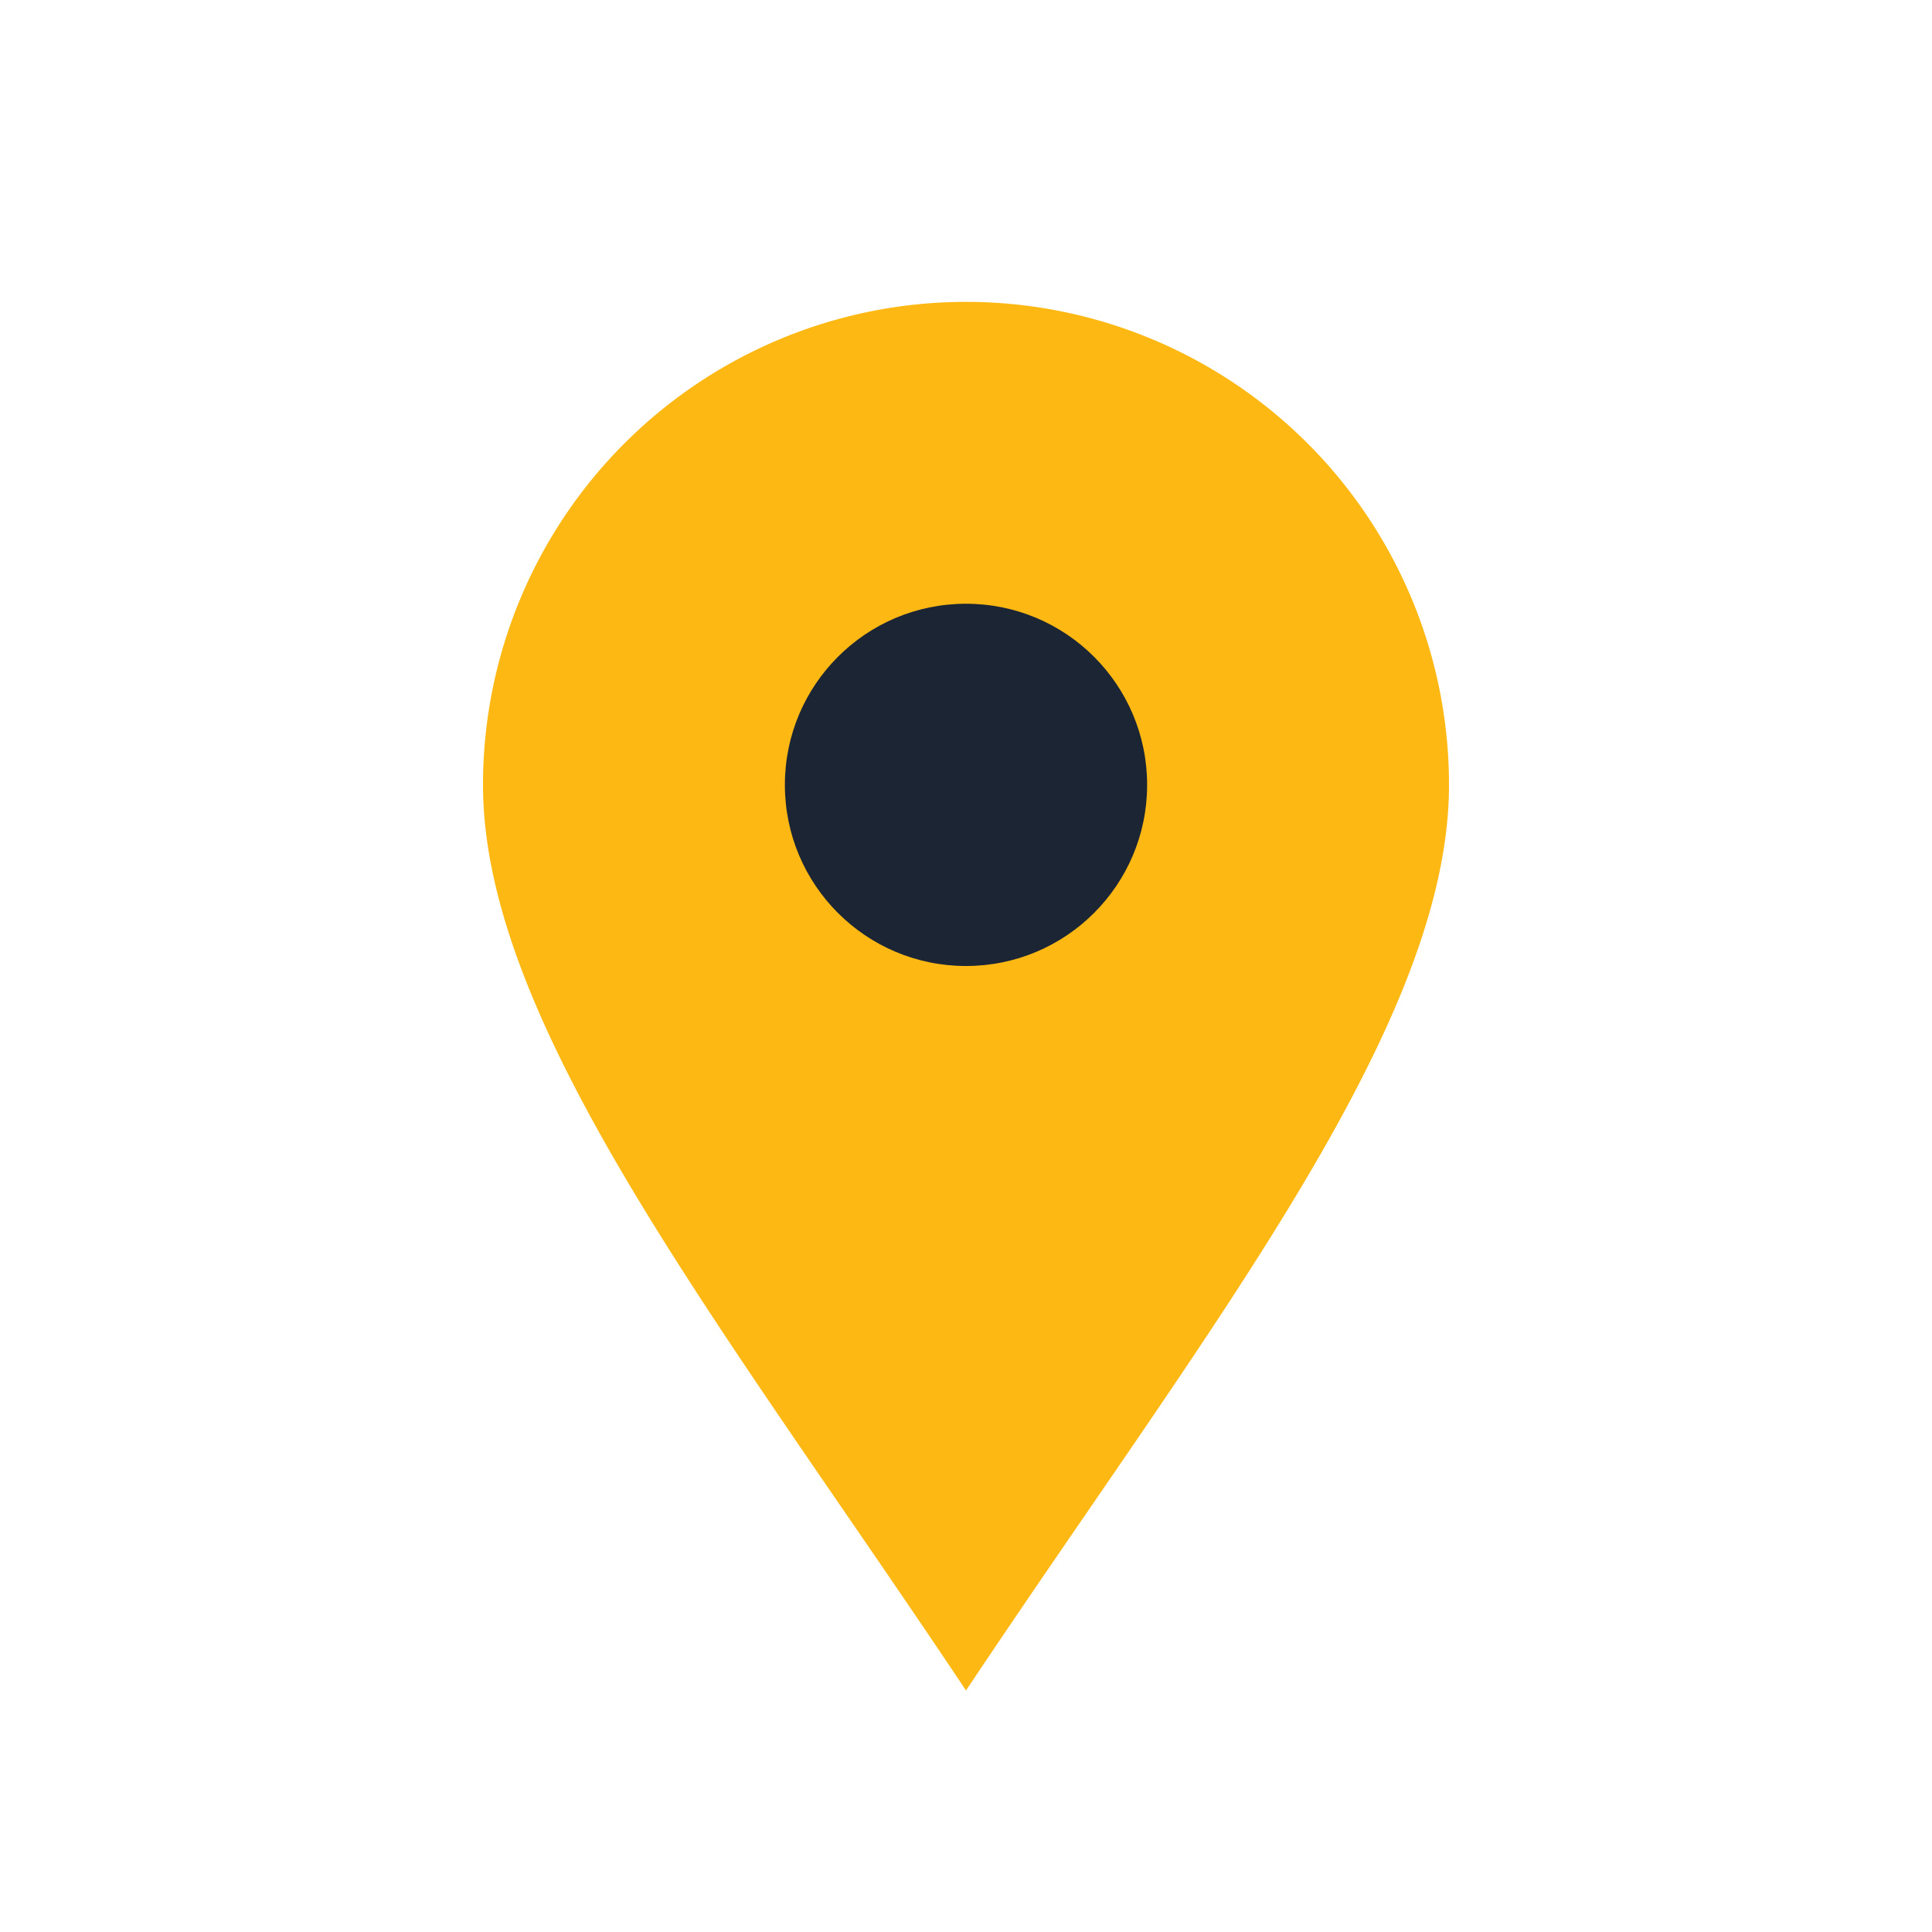
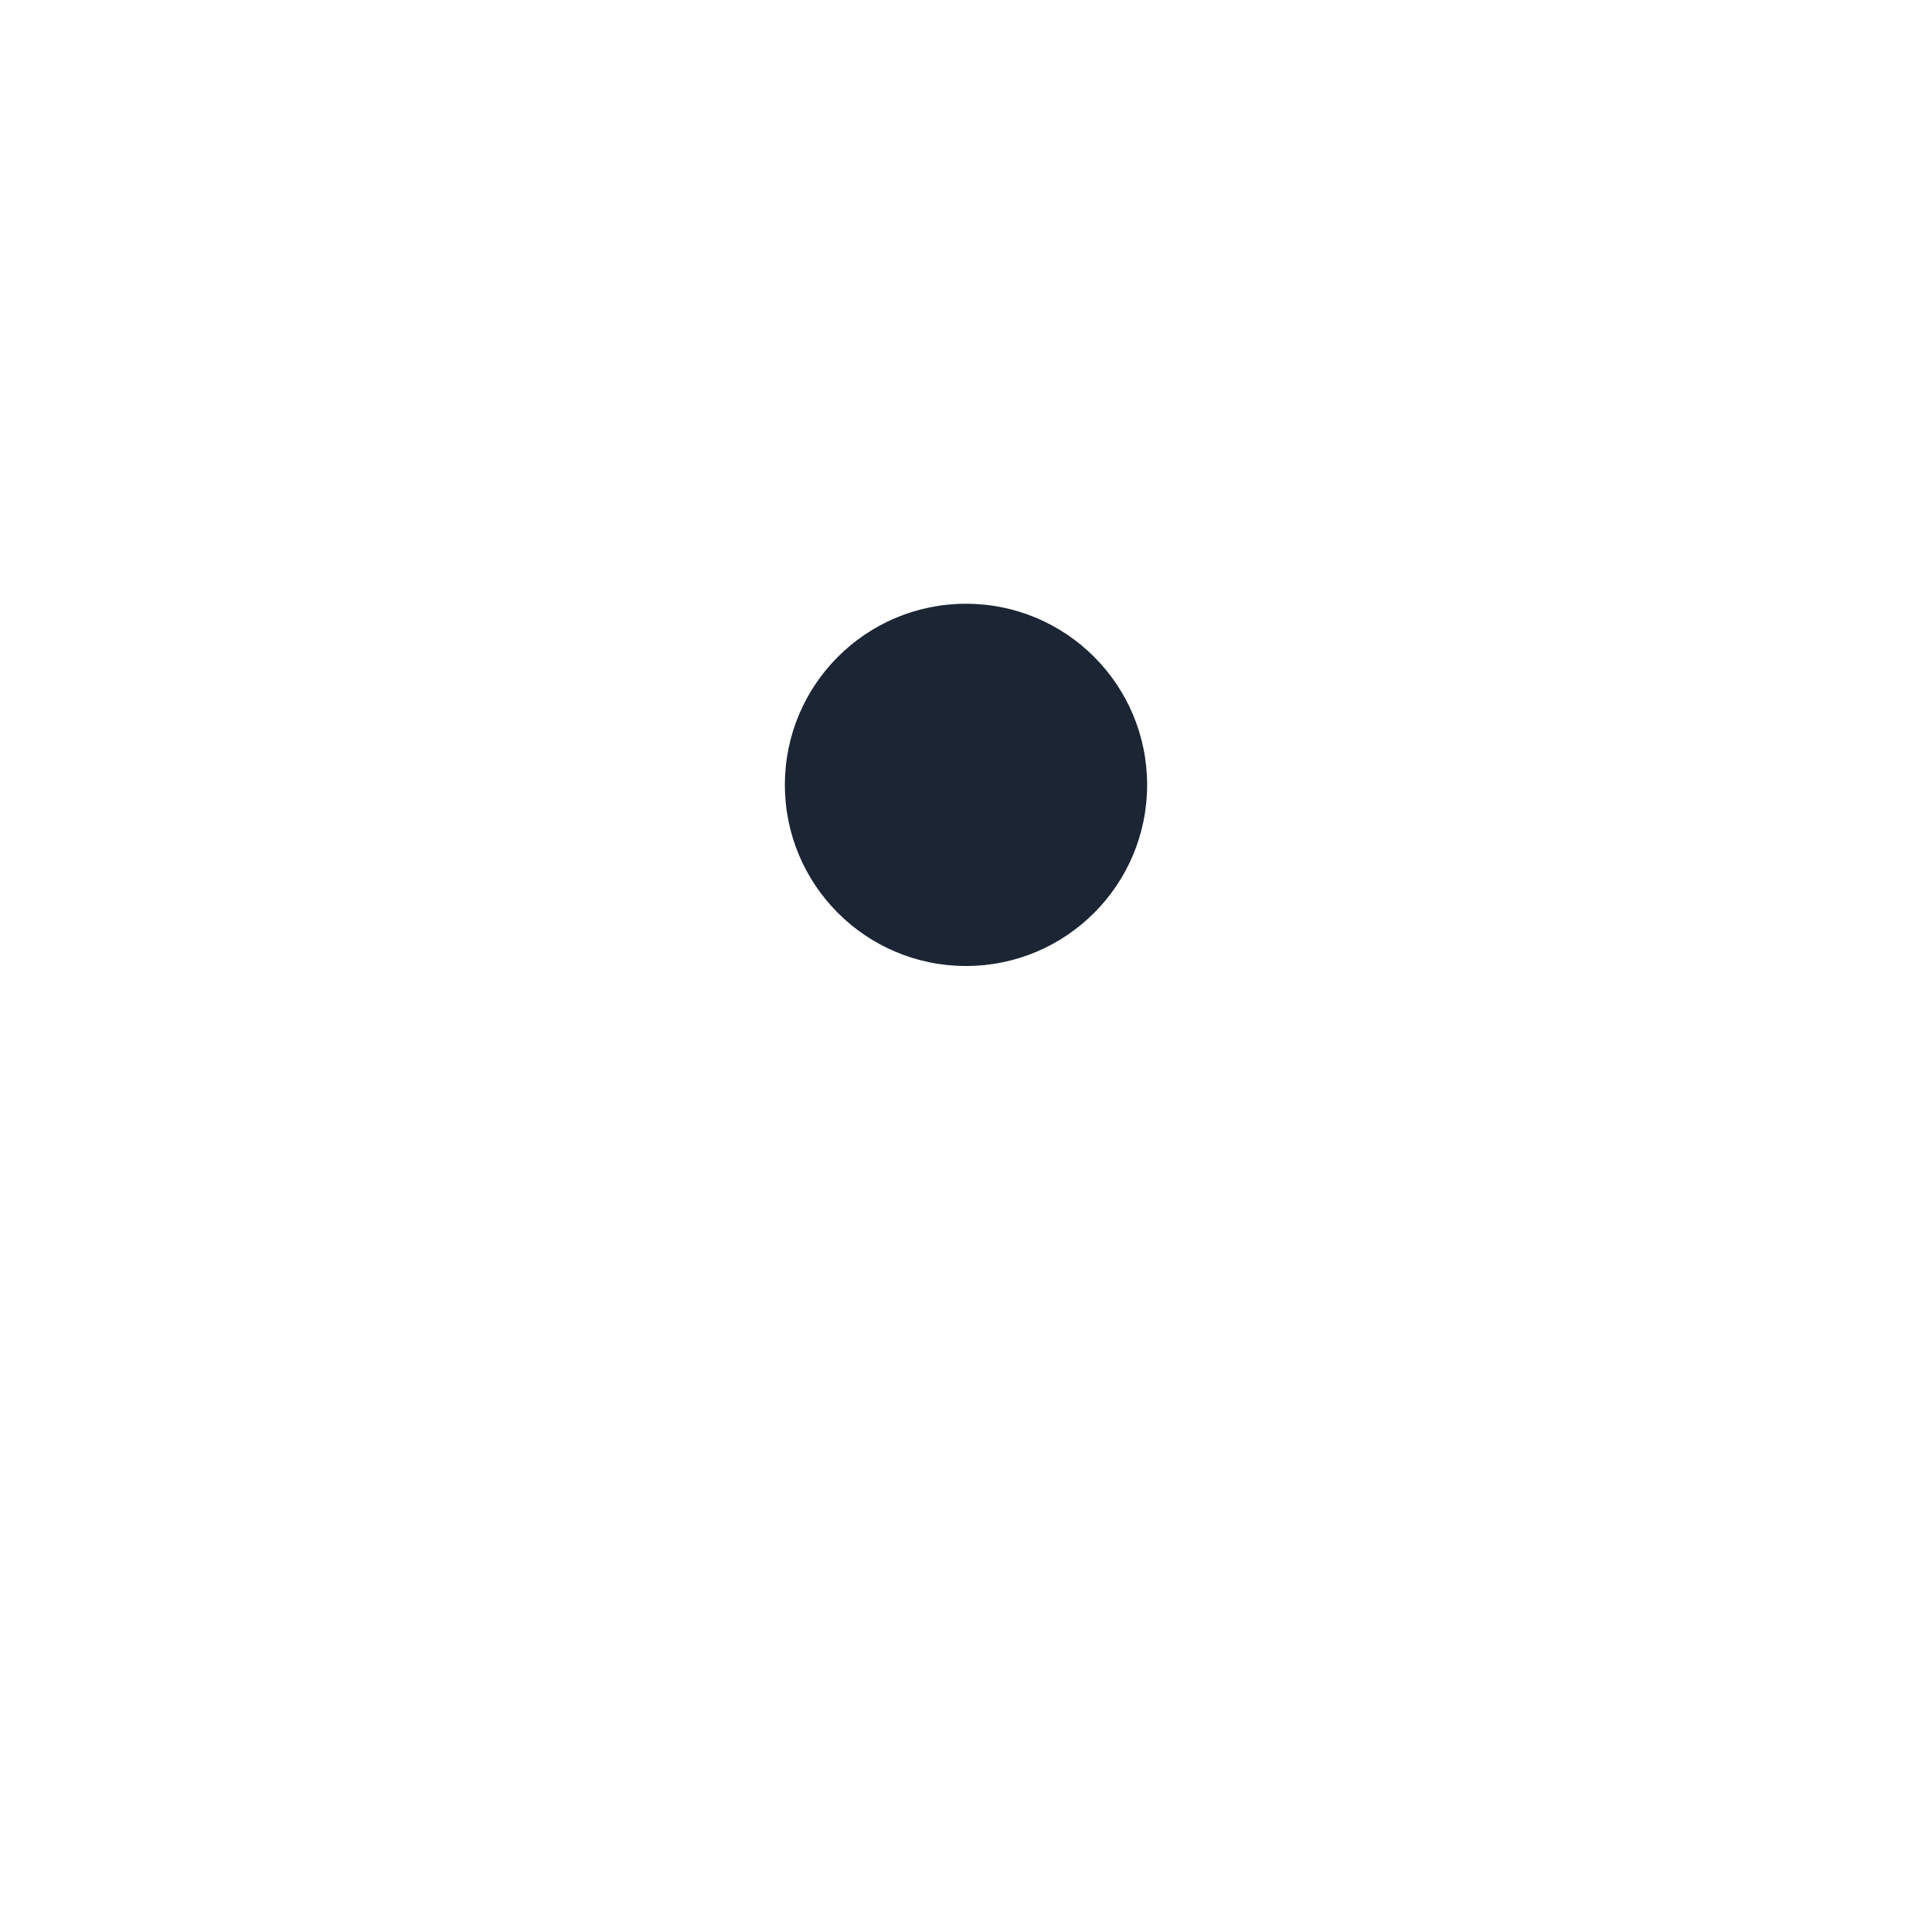
<svg xmlns="http://www.w3.org/2000/svg" width="32" height="32" viewBox="0 0 32 32">
-   <path d="M16 28C12 22 8 17 8 13a8 8 0 0 1 16 0c0 4-4 9-8 15z" fill="#FDB813" />
  <circle cx="16" cy="13" r="3" fill="#1B2533" />
</svg>